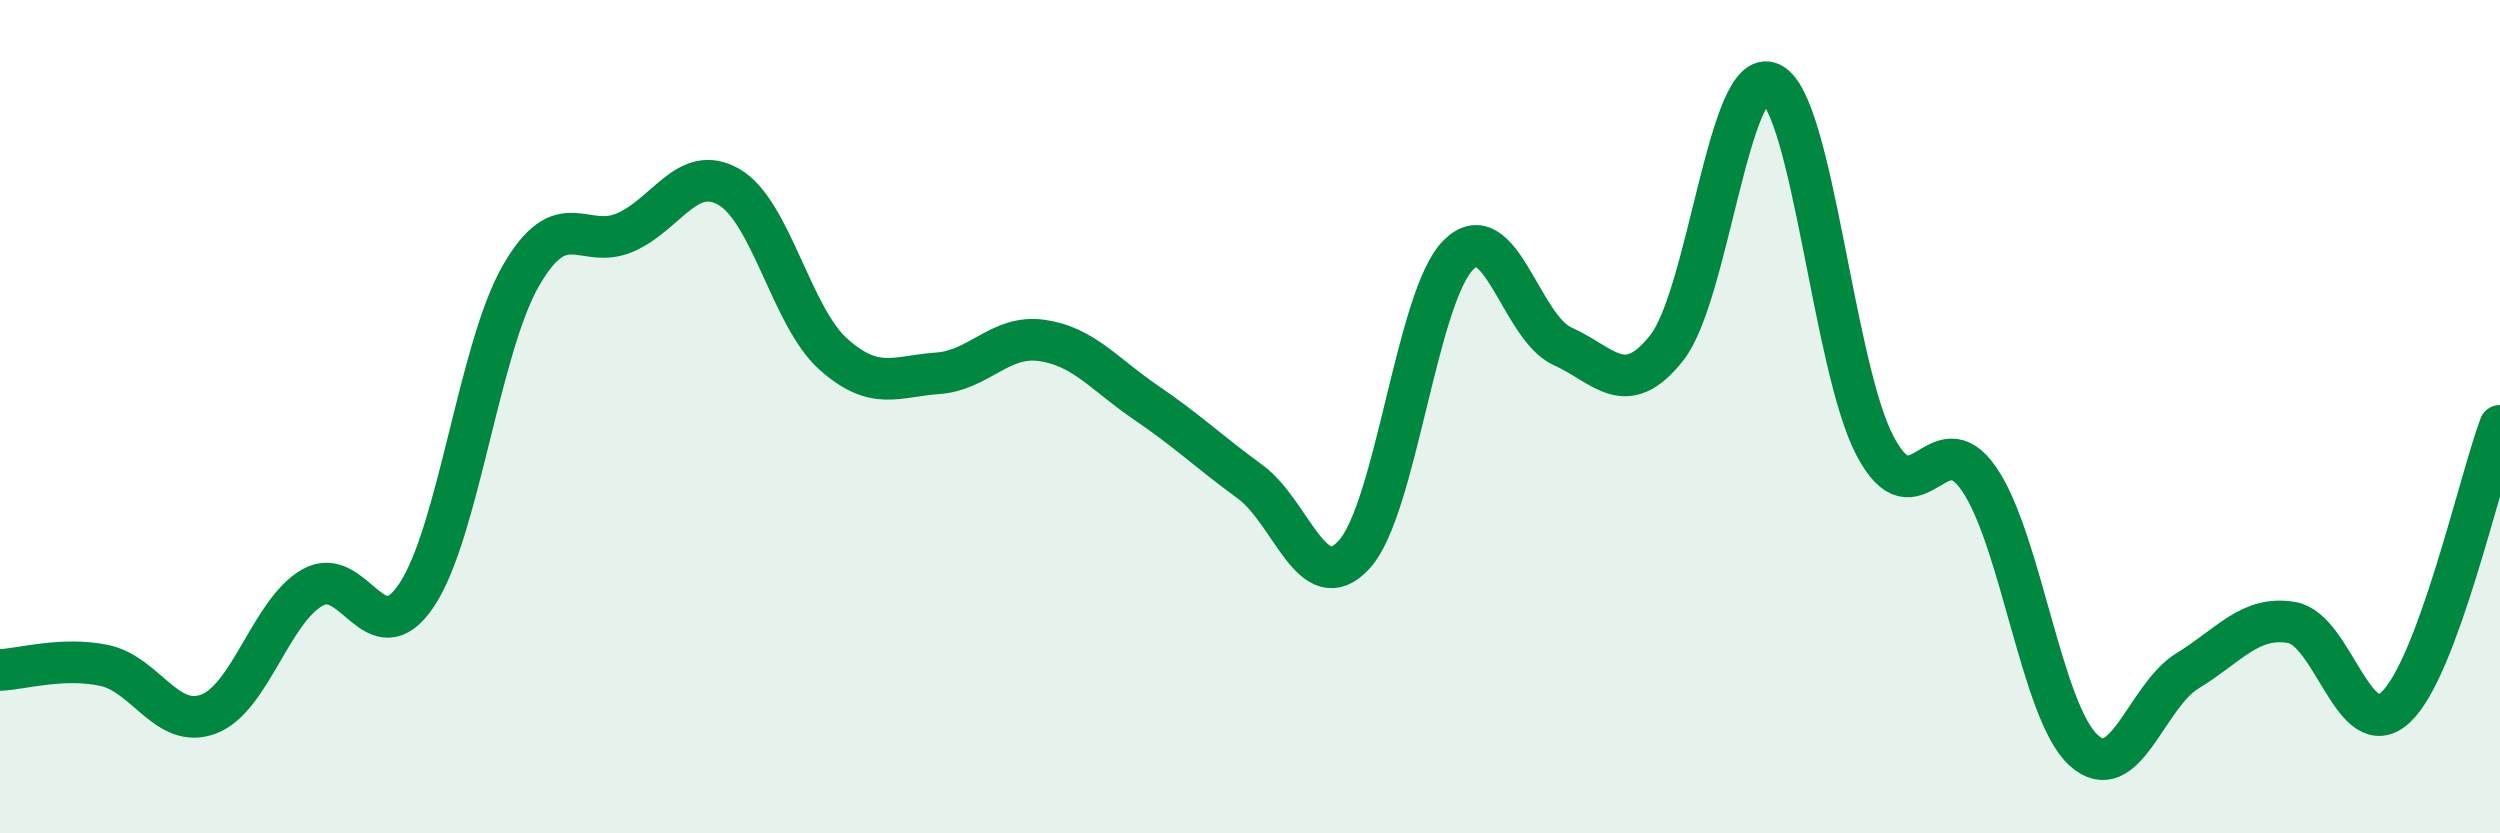
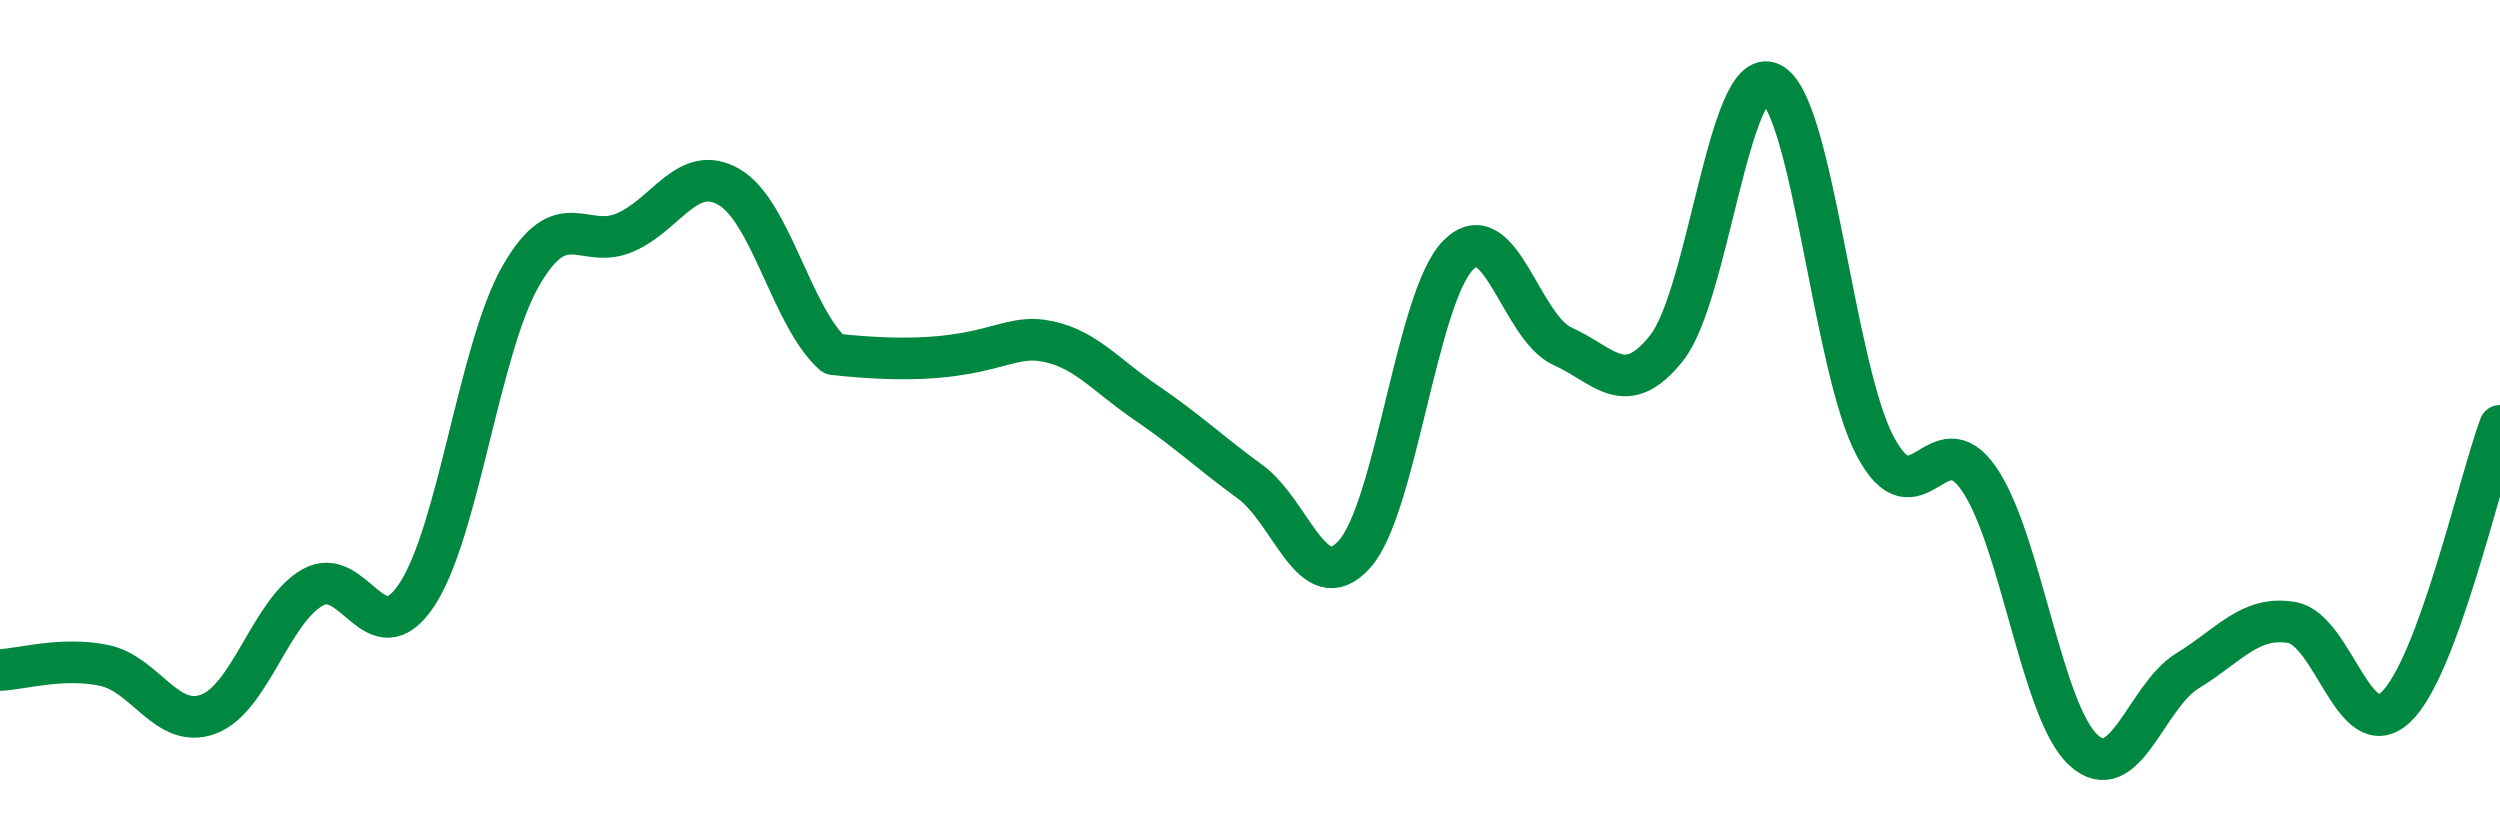
<svg xmlns="http://www.w3.org/2000/svg" width="60" height="20" viewBox="0 0 60 20">
-   <path d="M 0,16.08 C 0.5,16.06 1.5,15.76 2.5,15.97 C 3.5,16.18 4,17.51 5,17.14 C 6,16.77 6.5,14.67 7.5,14.1 C 8.5,13.53 9,15.78 10,14.28 C 11,12.78 11.5,8.36 12.5,6.62 C 13.5,4.88 14,6.01 15,5.58 C 16,5.15 16.5,3.91 17.5,4.49 C 18.5,5.07 19,7.61 20,8.5 C 21,9.39 21.5,9.03 22.5,8.96 C 23.5,8.89 24,8.03 25,8.17 C 26,8.31 26.5,8.98 27.5,9.66 C 28.5,10.34 29,10.83 30,11.56 C 31,12.29 31.5,14.4 32.5,13.31 C 33.5,12.22 34,7.12 35,6.12 C 36,5.12 36.5,7.86 37.5,8.31 C 38.5,8.76 39,9.61 40,8.35 C 41,7.09 41.5,1.53 42.5,2 C 43.5,2.47 44,8.8 45,10.7 C 46,12.6 46.5,10.04 47.5,11.5 C 48.5,12.96 49,17.08 50,18 C 51,18.92 51.5,16.71 52.5,16.1 C 53.5,15.49 54,14.77 55,14.94 C 56,15.11 56.5,17.91 57.5,16.97 C 58.5,16.03 59.5,11.57 60,10.22L60 20L0 20Z" fill="#008740" opacity="0.1" stroke-linecap="round" stroke-linejoin="round" />
-   <path d="M 0,16.08 C 0.5,16.06 1.5,15.76 2.5,15.97 C 3.5,16.18 4,17.51 5,17.14 C 6,16.77 6.5,14.67 7.5,14.1 C 8.5,13.53 9,15.78 10,14.28 C 11,12.78 11.5,8.36 12.5,6.62 C 13.5,4.88 14,6.01 15,5.58 C 16,5.15 16.5,3.91 17.5,4.49 C 18.5,5.07 19,7.61 20,8.5 C 21,9.39 21.5,9.03 22.5,8.96 C 23.5,8.89 24,8.03 25,8.17 C 26,8.31 26.5,8.98 27.5,9.66 C 28.5,10.34 29,10.83 30,11.56 C 31,12.29 31.5,14.4 32.5,13.31 C 33.5,12.22 34,7.12 35,6.12 C 36,5.12 36.5,7.86 37.5,8.31 C 38.5,8.76 39,9.61 40,8.35 C 41,7.09 41.5,1.53 42.5,2 C 43.5,2.47 44,8.8 45,10.7 C 46,12.6 46.5,10.04 47.5,11.5 C 48.5,12.96 49,17.08 50,18 C 51,18.92 51.5,16.71 52.5,16.1 C 53.5,15.49 54,14.77 55,14.94 C 56,15.11 56.5,17.91 57.5,16.97 C 58.5,16.03 59.5,11.57 60,10.22" stroke="#008740" stroke-width="1" fill="none" stroke-linecap="round" stroke-linejoin="round" />
+   <path d="M 0,16.08 C 0.5,16.06 1.5,15.76 2.5,15.97 C 3.5,16.18 4,17.51 5,17.14 C 6,16.77 6.5,14.67 7.5,14.1 C 8.5,13.53 9,15.78 10,14.28 C 11,12.78 11.5,8.36 12.5,6.62 C 13.5,4.88 14,6.01 15,5.58 C 16,5.15 16.5,3.91 17.5,4.49 C 18.5,5.07 19,7.61 20,8.5 C 23.5,8.89 24,8.03 25,8.17 C 26,8.31 26.5,8.98 27.5,9.66 C 28.5,10.34 29,10.83 30,11.56 C 31,12.29 31.5,14.4 32.5,13.31 C 33.5,12.22 34,7.12 35,6.12 C 36,5.12 36.5,7.86 37.5,8.31 C 38.5,8.76 39,9.61 40,8.35 C 41,7.09 41.5,1.53 42.5,2 C 43.5,2.47 44,8.8 45,10.7 C 46,12.6 46.5,10.04 47.5,11.5 C 48.5,12.96 49,17.08 50,18 C 51,18.92 51.5,16.71 52.5,16.1 C 53.5,15.49 54,14.77 55,14.94 C 56,15.11 56.5,17.91 57.5,16.97 C 58.5,16.03 59.5,11.57 60,10.22" stroke="#008740" stroke-width="1" fill="none" stroke-linecap="round" stroke-linejoin="round" />
</svg>